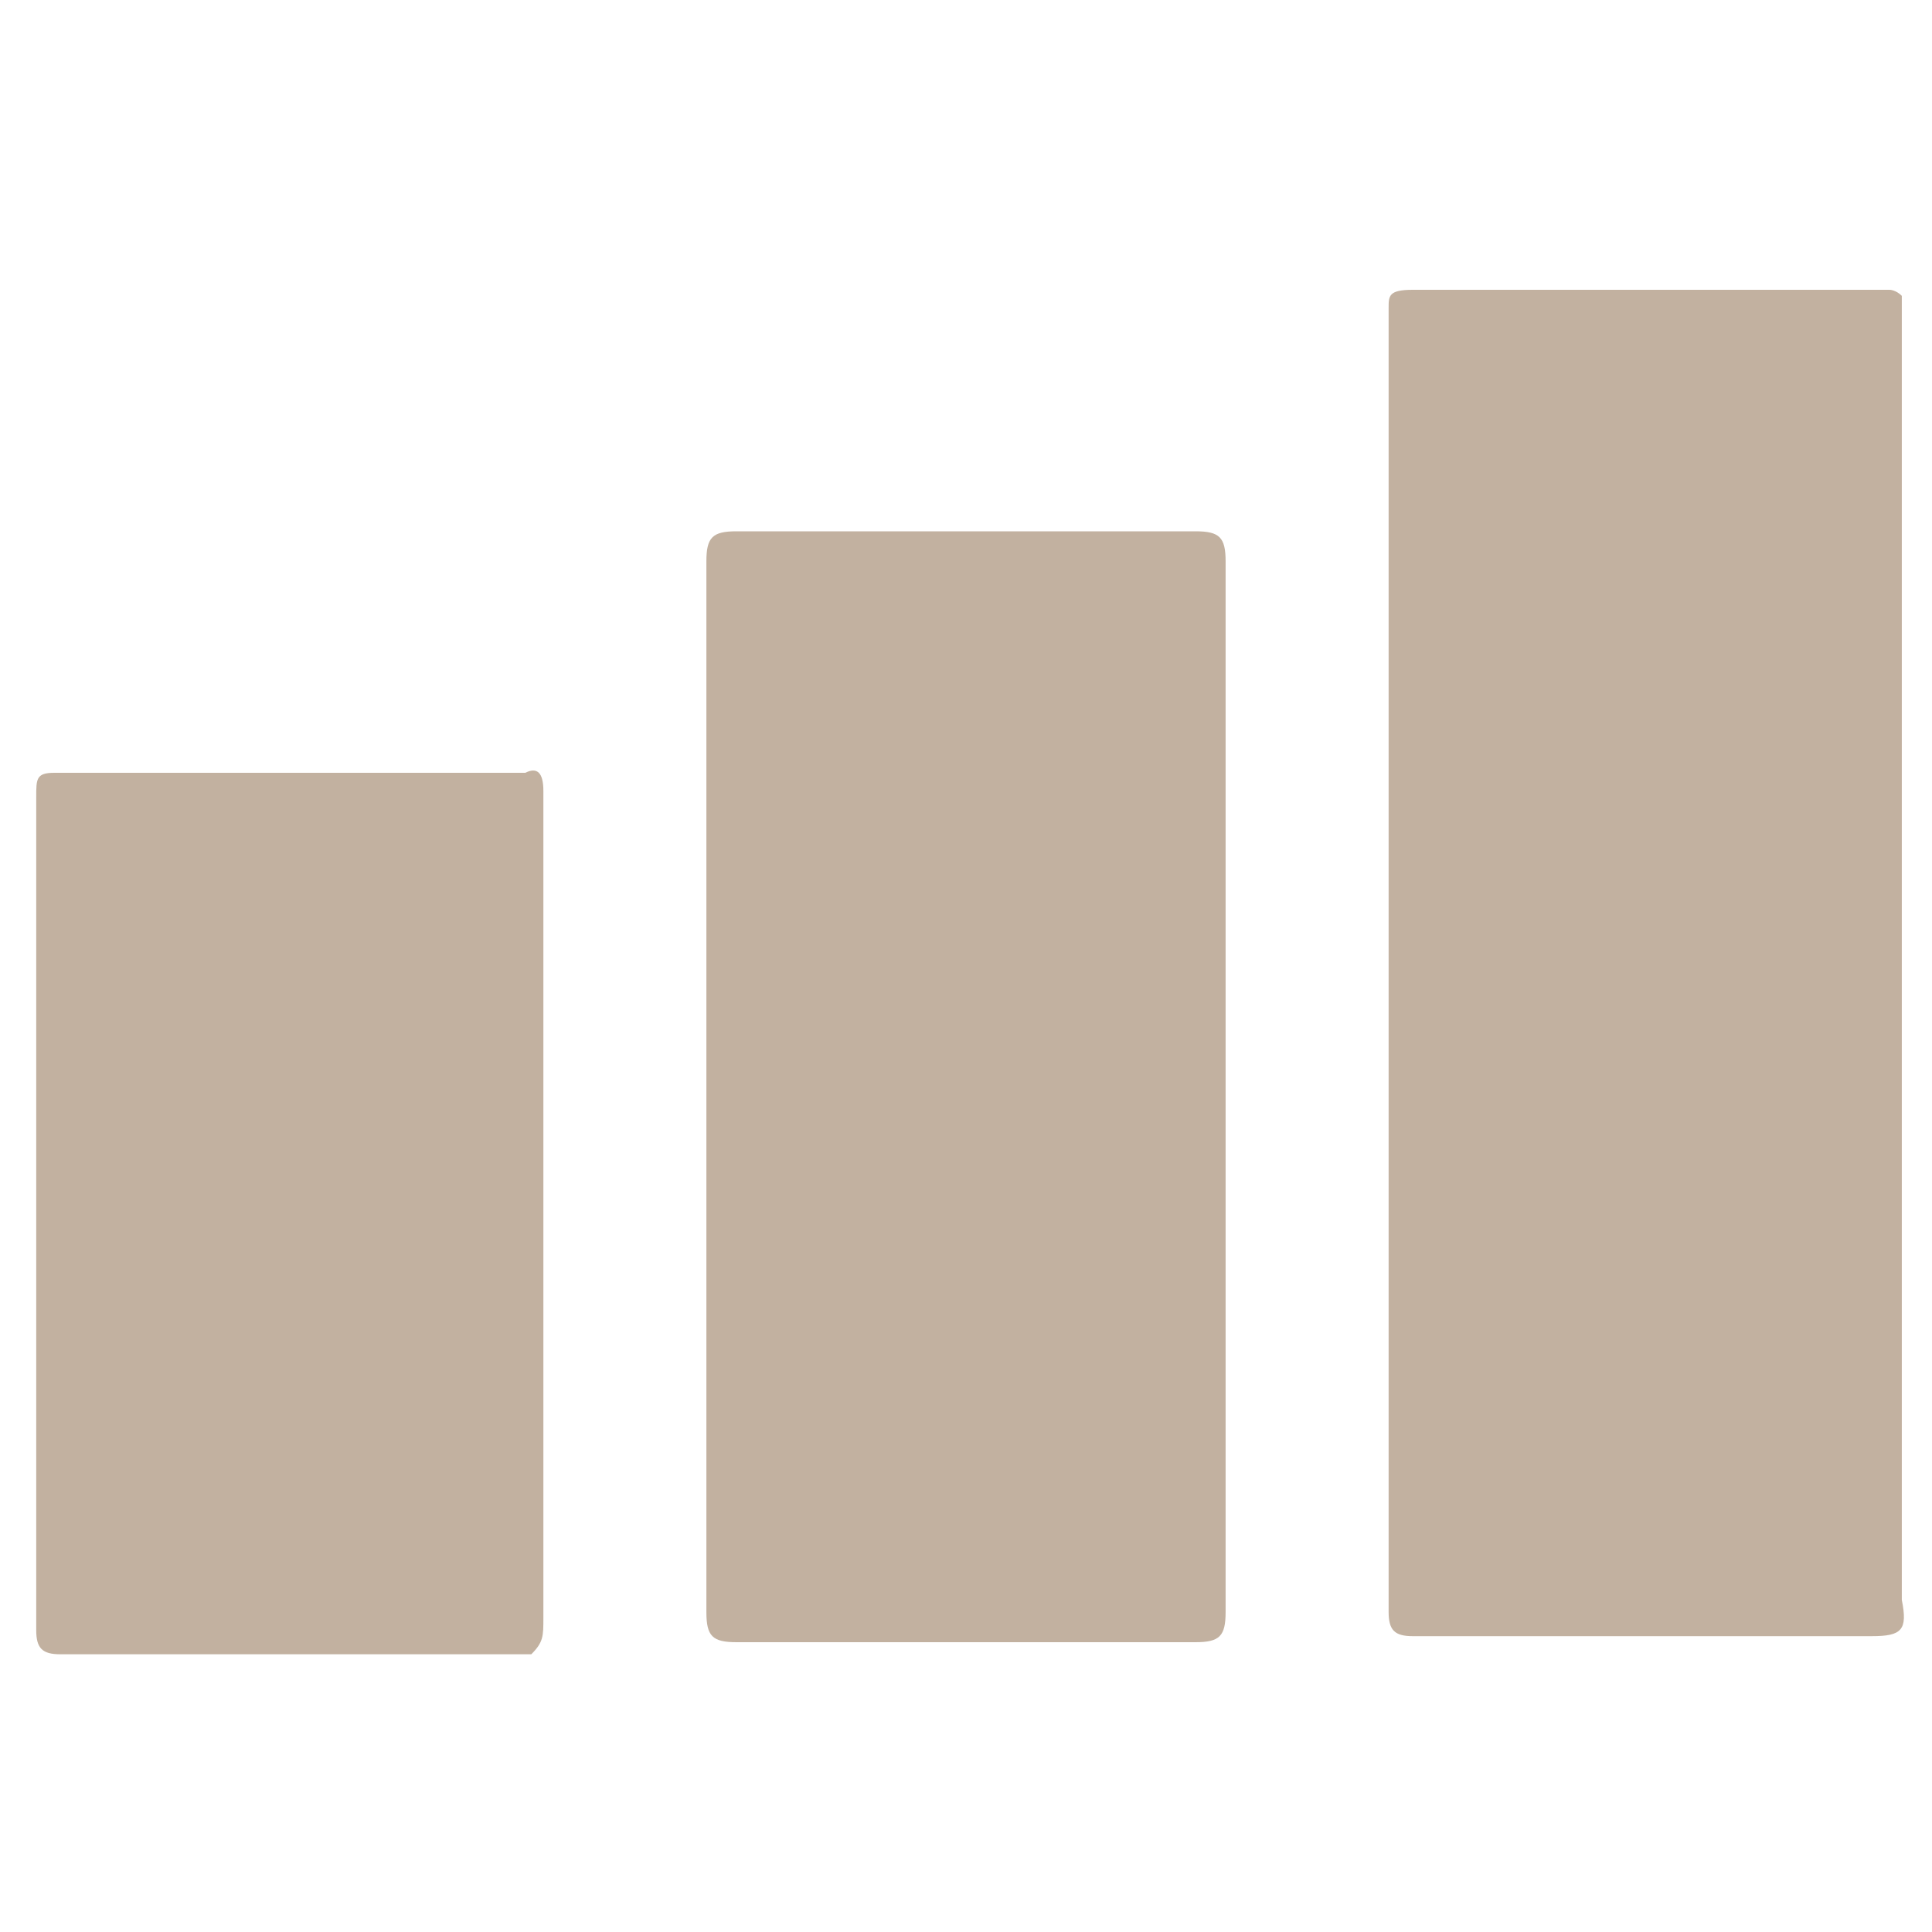
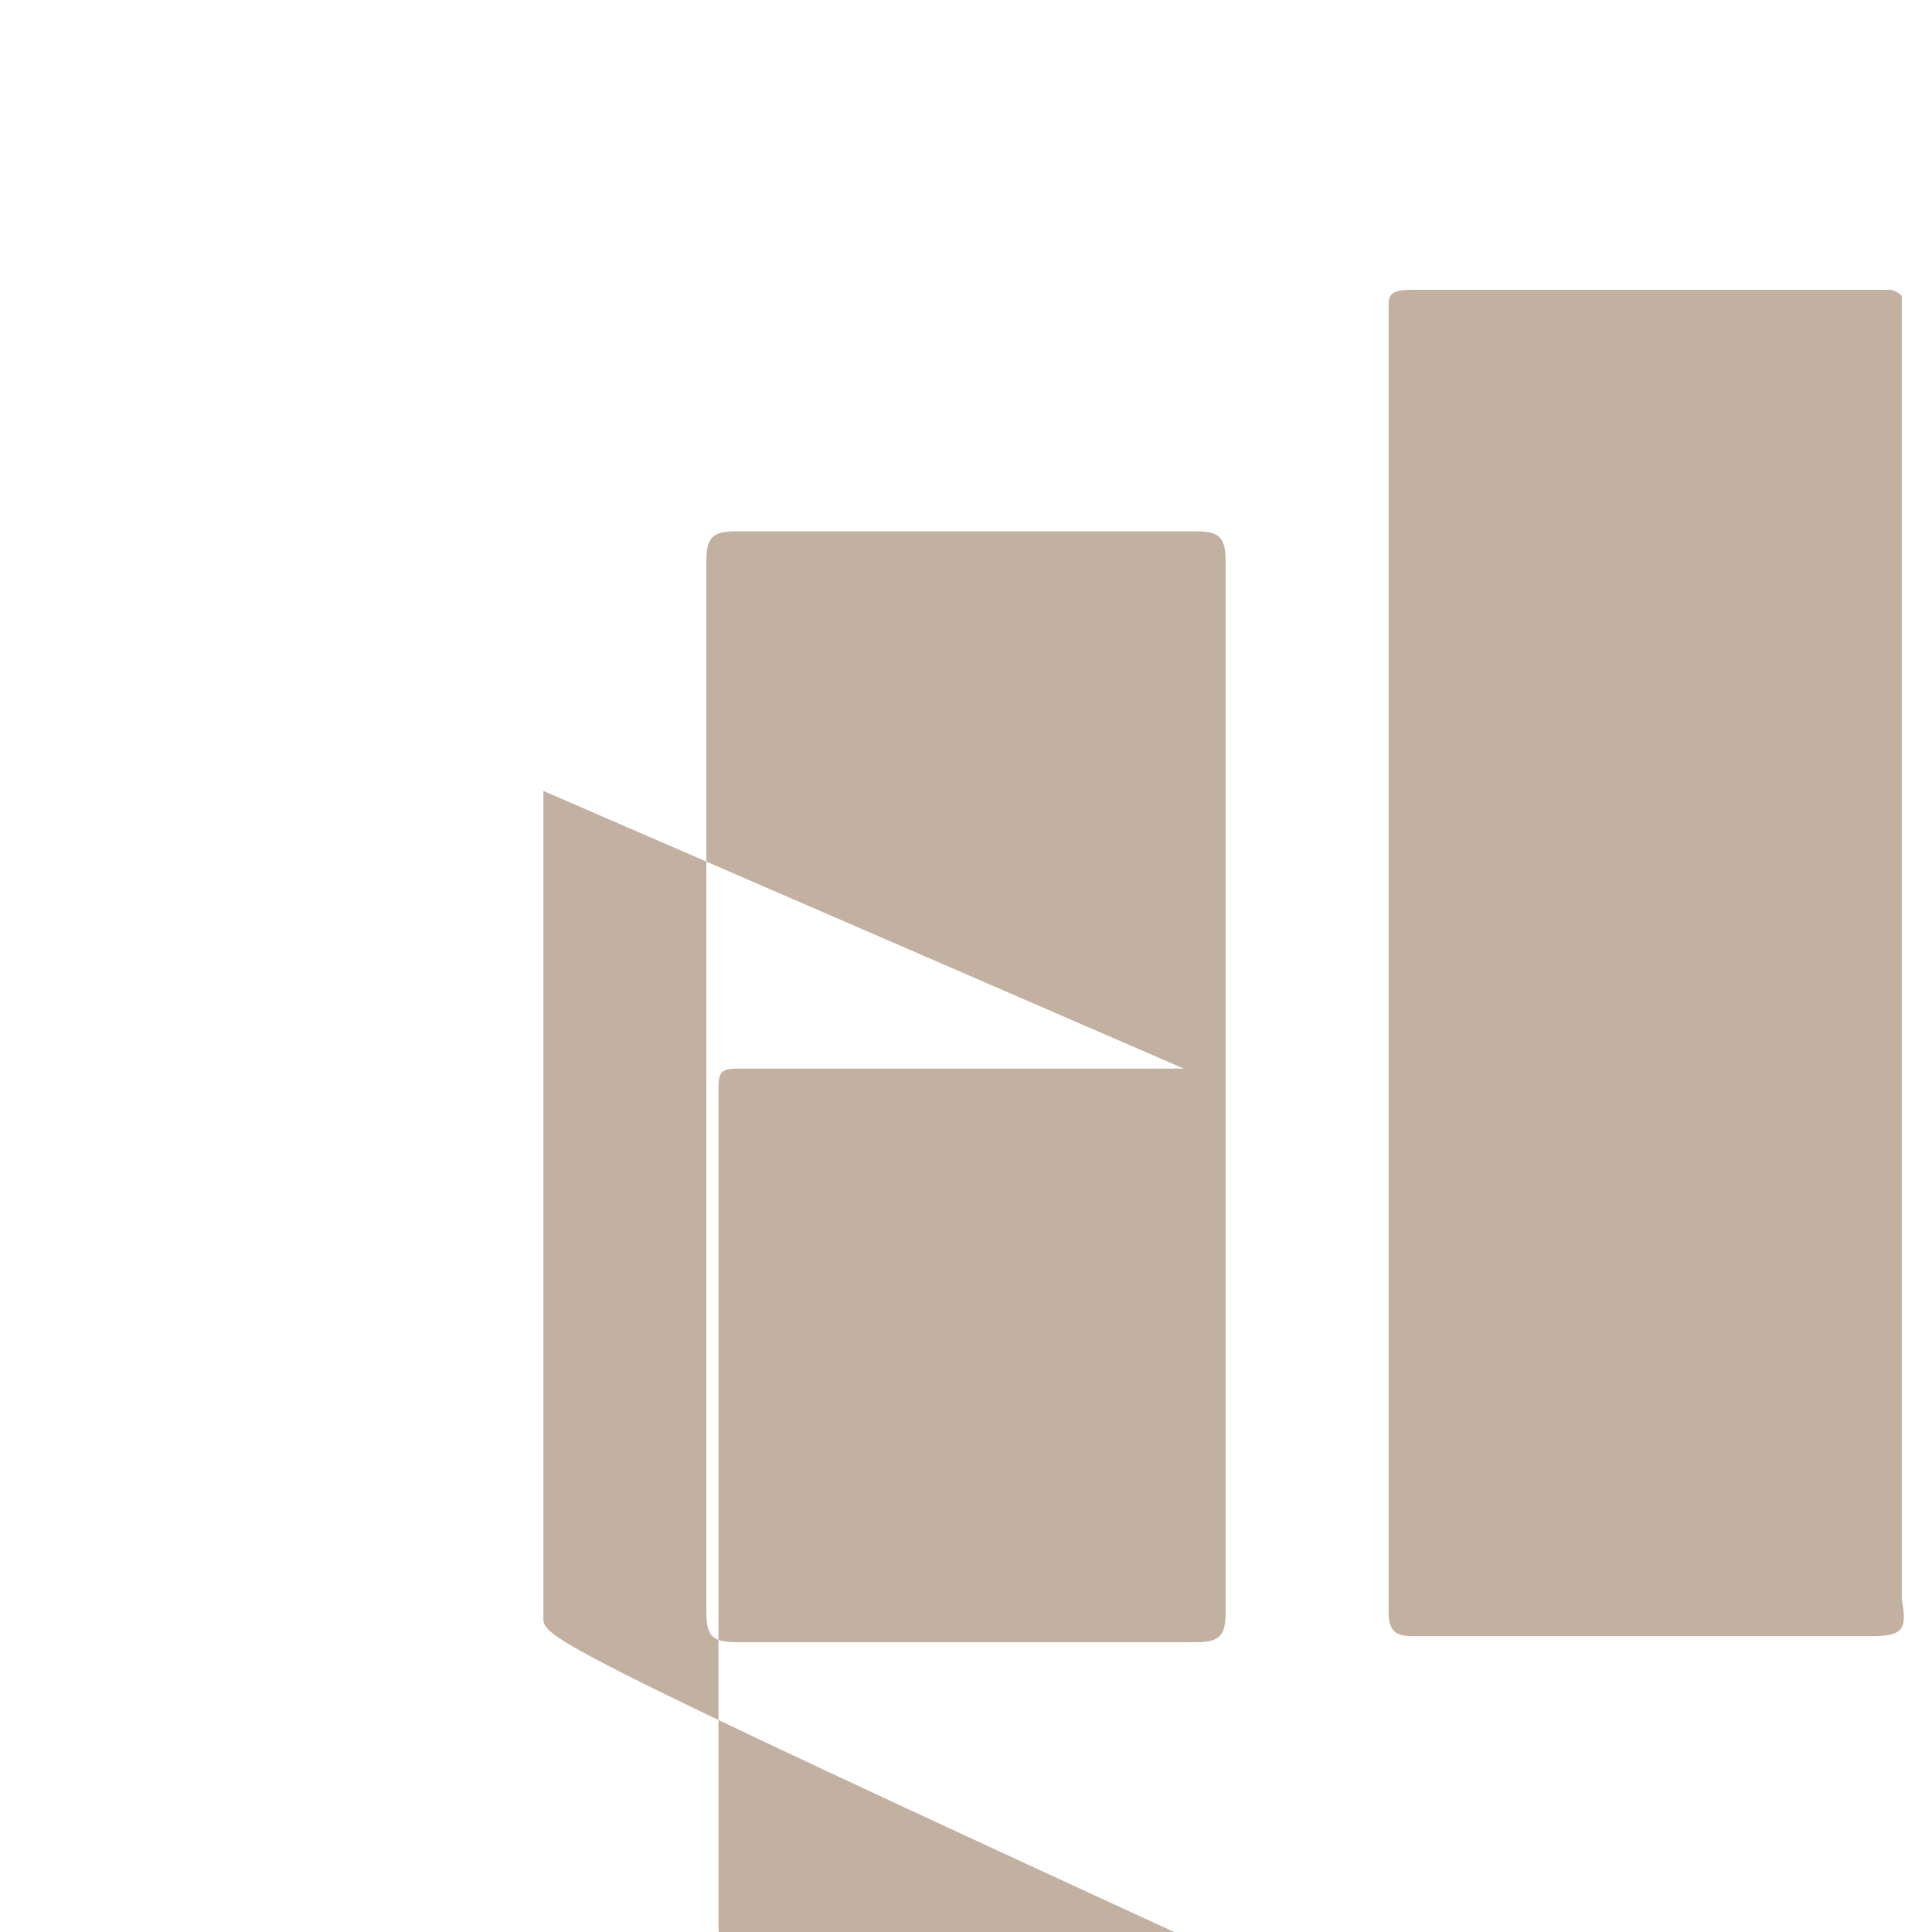
<svg xmlns="http://www.w3.org/2000/svg" version="1.1" id="Layer_1" x="0px" y="0px" viewBox="0 0 32 32" style="enable-background:new 0 0 32 32;" xml:space="preserve">
  <style type="text/css">
	.st0{fill:#C2B1A0;}
</style>
-   <path class="st0" d="M31.5,5.4c0-0.2,0-0.3,0-0.5c-0.1-0.1-0.2-0.1-0.2-0.1c-2.6,0-5.3,0-7.9,0C23,4.8,23,4.9,23,5.1  c0,1.8,0,3.7,0,5.5c0,0,0,0.1,0,0.1c0,5.3,0,10.7,0,16c0,0.3,0.1,0.4,0.4,0.4c2.5,0,5,0,7.6,0c0.5,0,0.6-0.1,0.5-0.6  C31.5,19.5,31.5,12.4,31.5,5.4z M20.3,18c0-2.9,0-5.8,0-8.7c0-0.4-0.1-0.5-0.5-0.5c-2.5,0-5.1,0-7.6,0c-0.4,0-0.5,0.1-0.5,0.5  c0,5.8,0,11.6,0,17.4c0,0.4,0.1,0.5,0.5,0.5c2.5,0,5.1,0,7.6,0c0.4,0,0.5-0.1,0.5-0.5C20.3,23.8,20.3,20.9,20.3,18L20.3,18z M9,13.1  c0-0.3-0.1-0.4-0.3-0.3c-2.6,0-5.2,0-7.8,0c-0.3,0-0.3,0.1-0.3,0.4c0,4.4,0,8.7,0,13.1c0,0.2,0,0.4,0,0.7c0,0.3,0.1,0.4,0.4,0.4  c2.6,0,5.2,0,7.8,0C9,27.2,9,27.1,9,26.8c0-2.1,0-4.3,0-6.4C9,17.9,9,15.5,9,13.1z" />
+   <path class="st0" d="M31.5,5.4c0-0.2,0-0.3,0-0.5c-0.1-0.1-0.2-0.1-0.2-0.1c-2.6,0-5.3,0-7.9,0C23,4.8,23,4.9,23,5.1  c0,1.8,0,3.7,0,5.5c0,0,0,0.1,0,0.1c0,5.3,0,10.7,0,16c0,0.3,0.1,0.4,0.4,0.4c2.5,0,5,0,7.6,0c0.5,0,0.6-0.1,0.5-0.6  C31.5,19.5,31.5,12.4,31.5,5.4z M20.3,18c0-2.9,0-5.8,0-8.7c0-0.4-0.1-0.5-0.5-0.5c-2.5,0-5.1,0-7.6,0c-0.4,0-0.5,0.1-0.5,0.5  c0,5.8,0,11.6,0,17.4c0,0.4,0.1,0.5,0.5,0.5c2.5,0,5.1,0,7.6,0c0.4,0,0.5-0.1,0.5-0.5C20.3,23.8,20.3,20.9,20.3,18L20.3,18z c0-0.3-0.1-0.4-0.3-0.3c-2.6,0-5.2,0-7.8,0c-0.3,0-0.3,0.1-0.3,0.4c0,4.4,0,8.7,0,13.1c0,0.2,0,0.4,0,0.7c0,0.3,0.1,0.4,0.4,0.4  c2.6,0,5.2,0,7.8,0C9,27.2,9,27.1,9,26.8c0-2.1,0-4.3,0-6.4C9,17.9,9,15.5,9,13.1z" />
</svg>